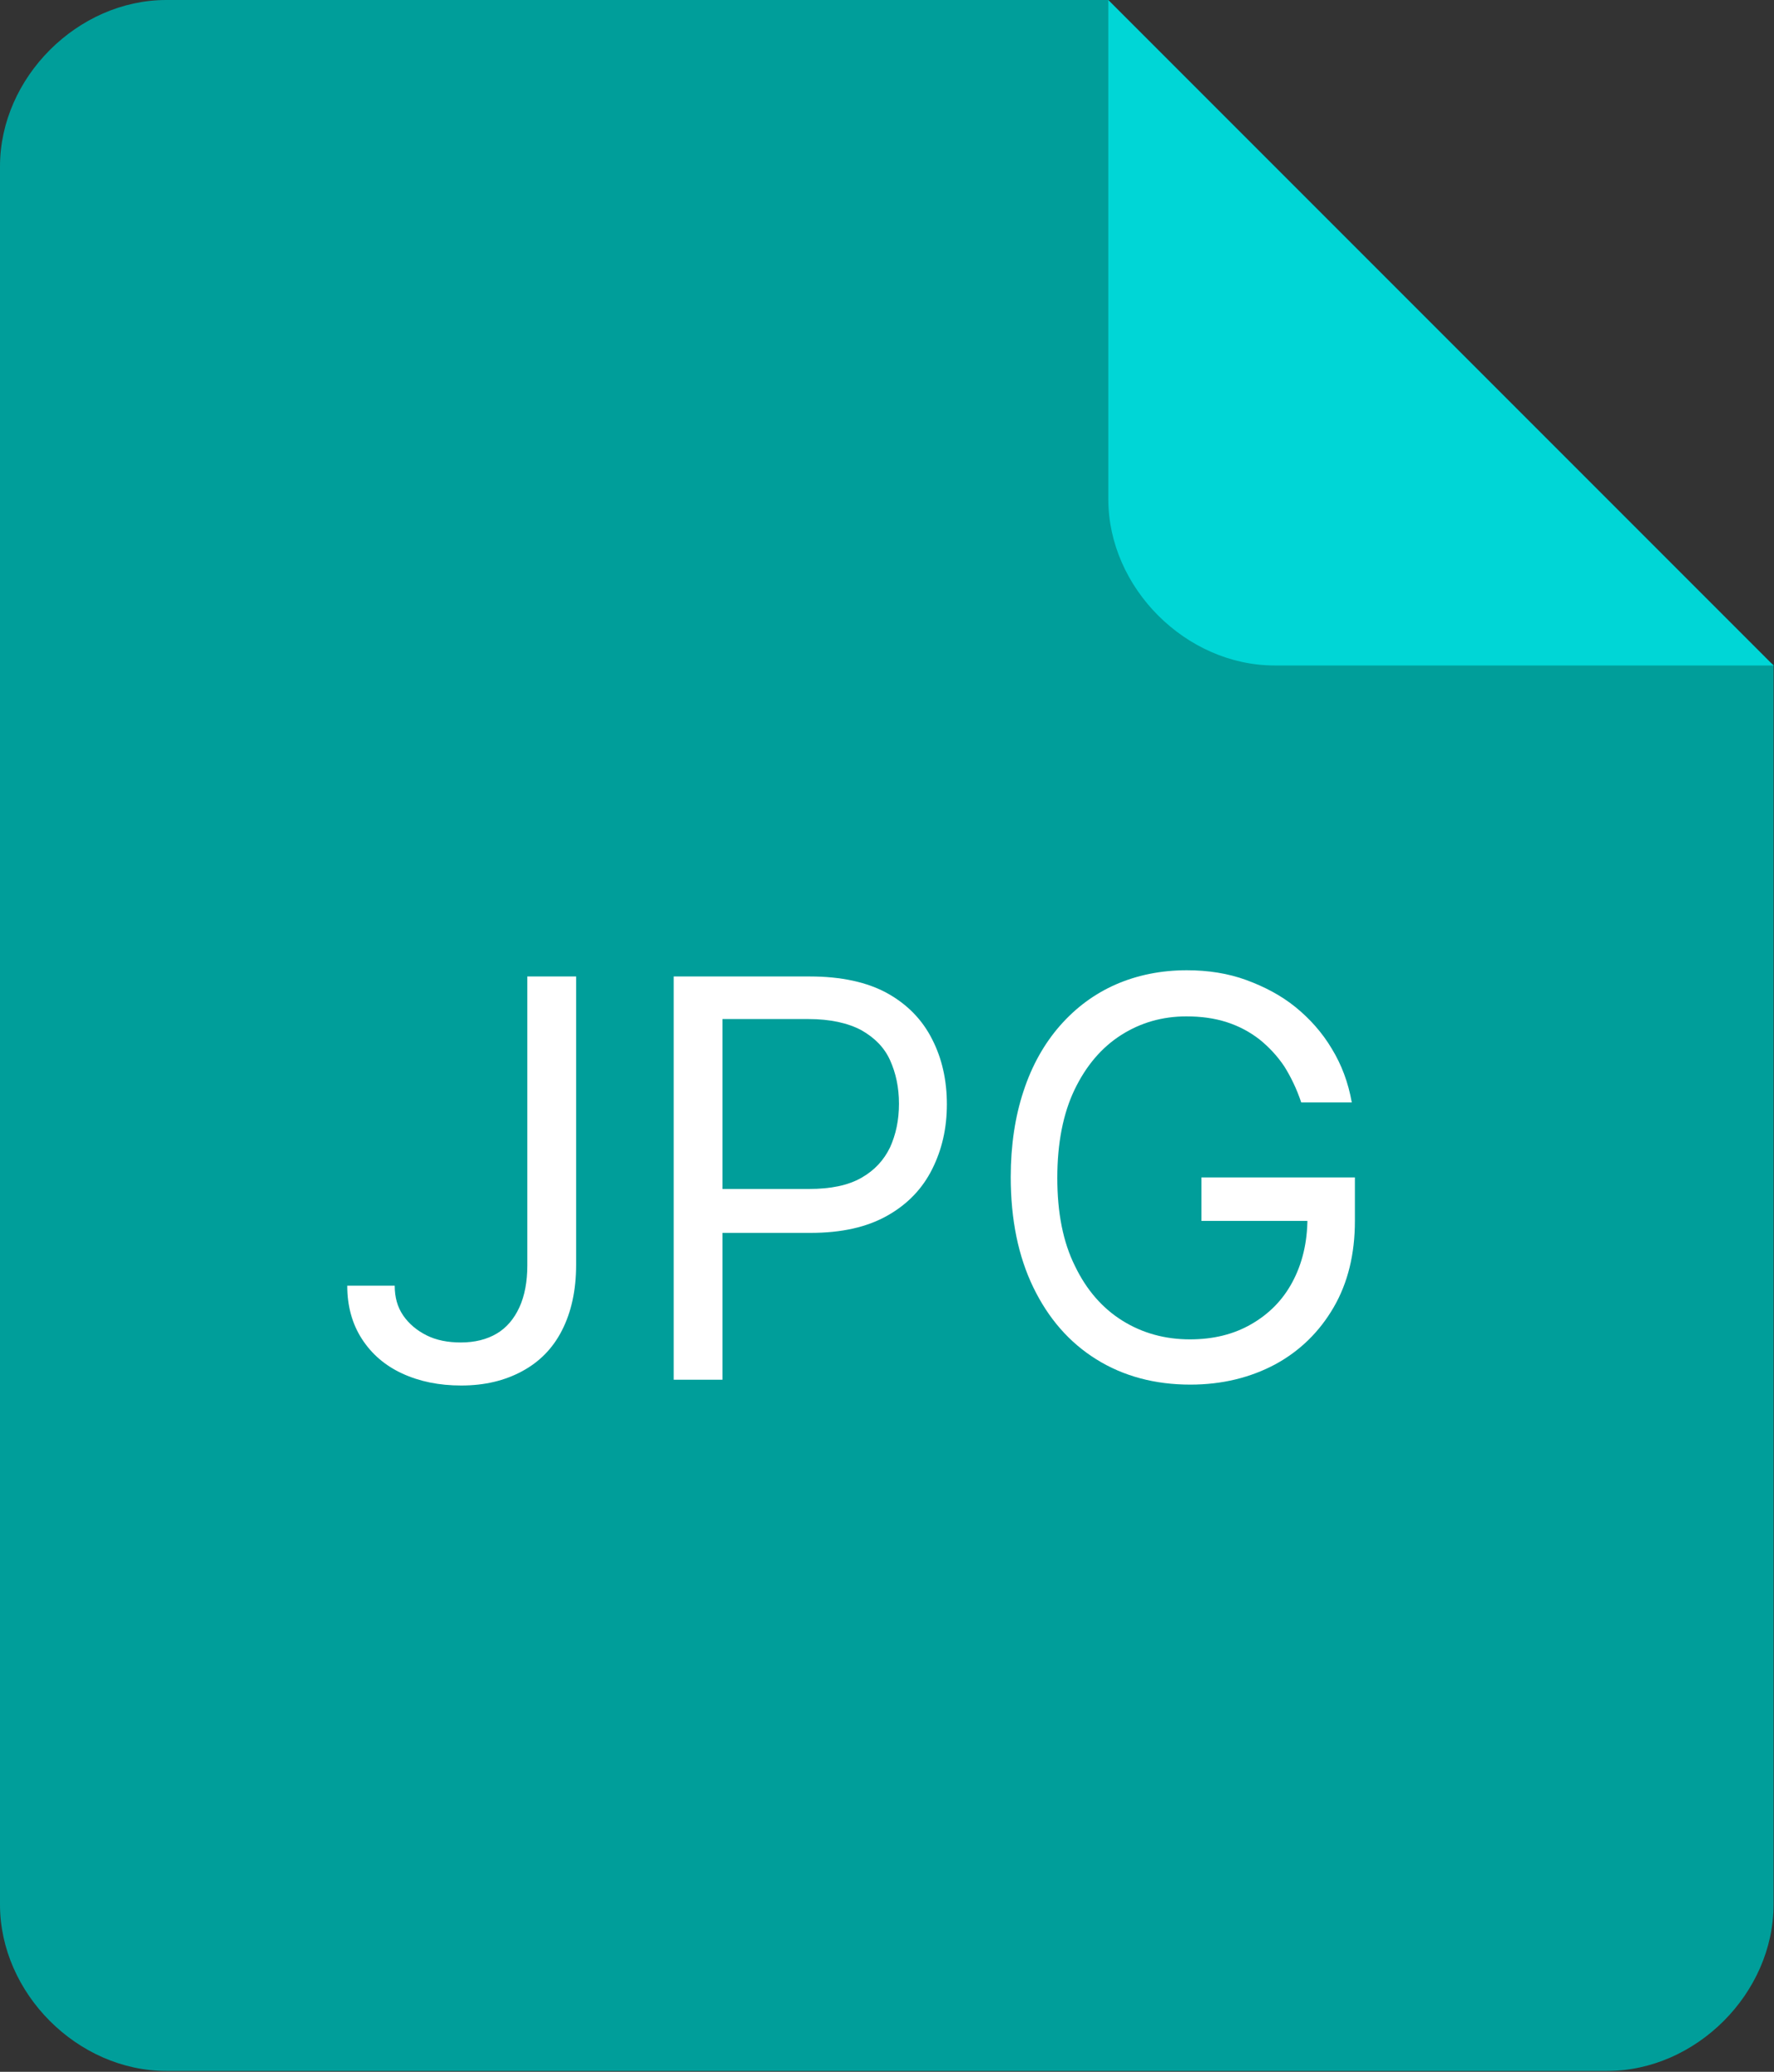
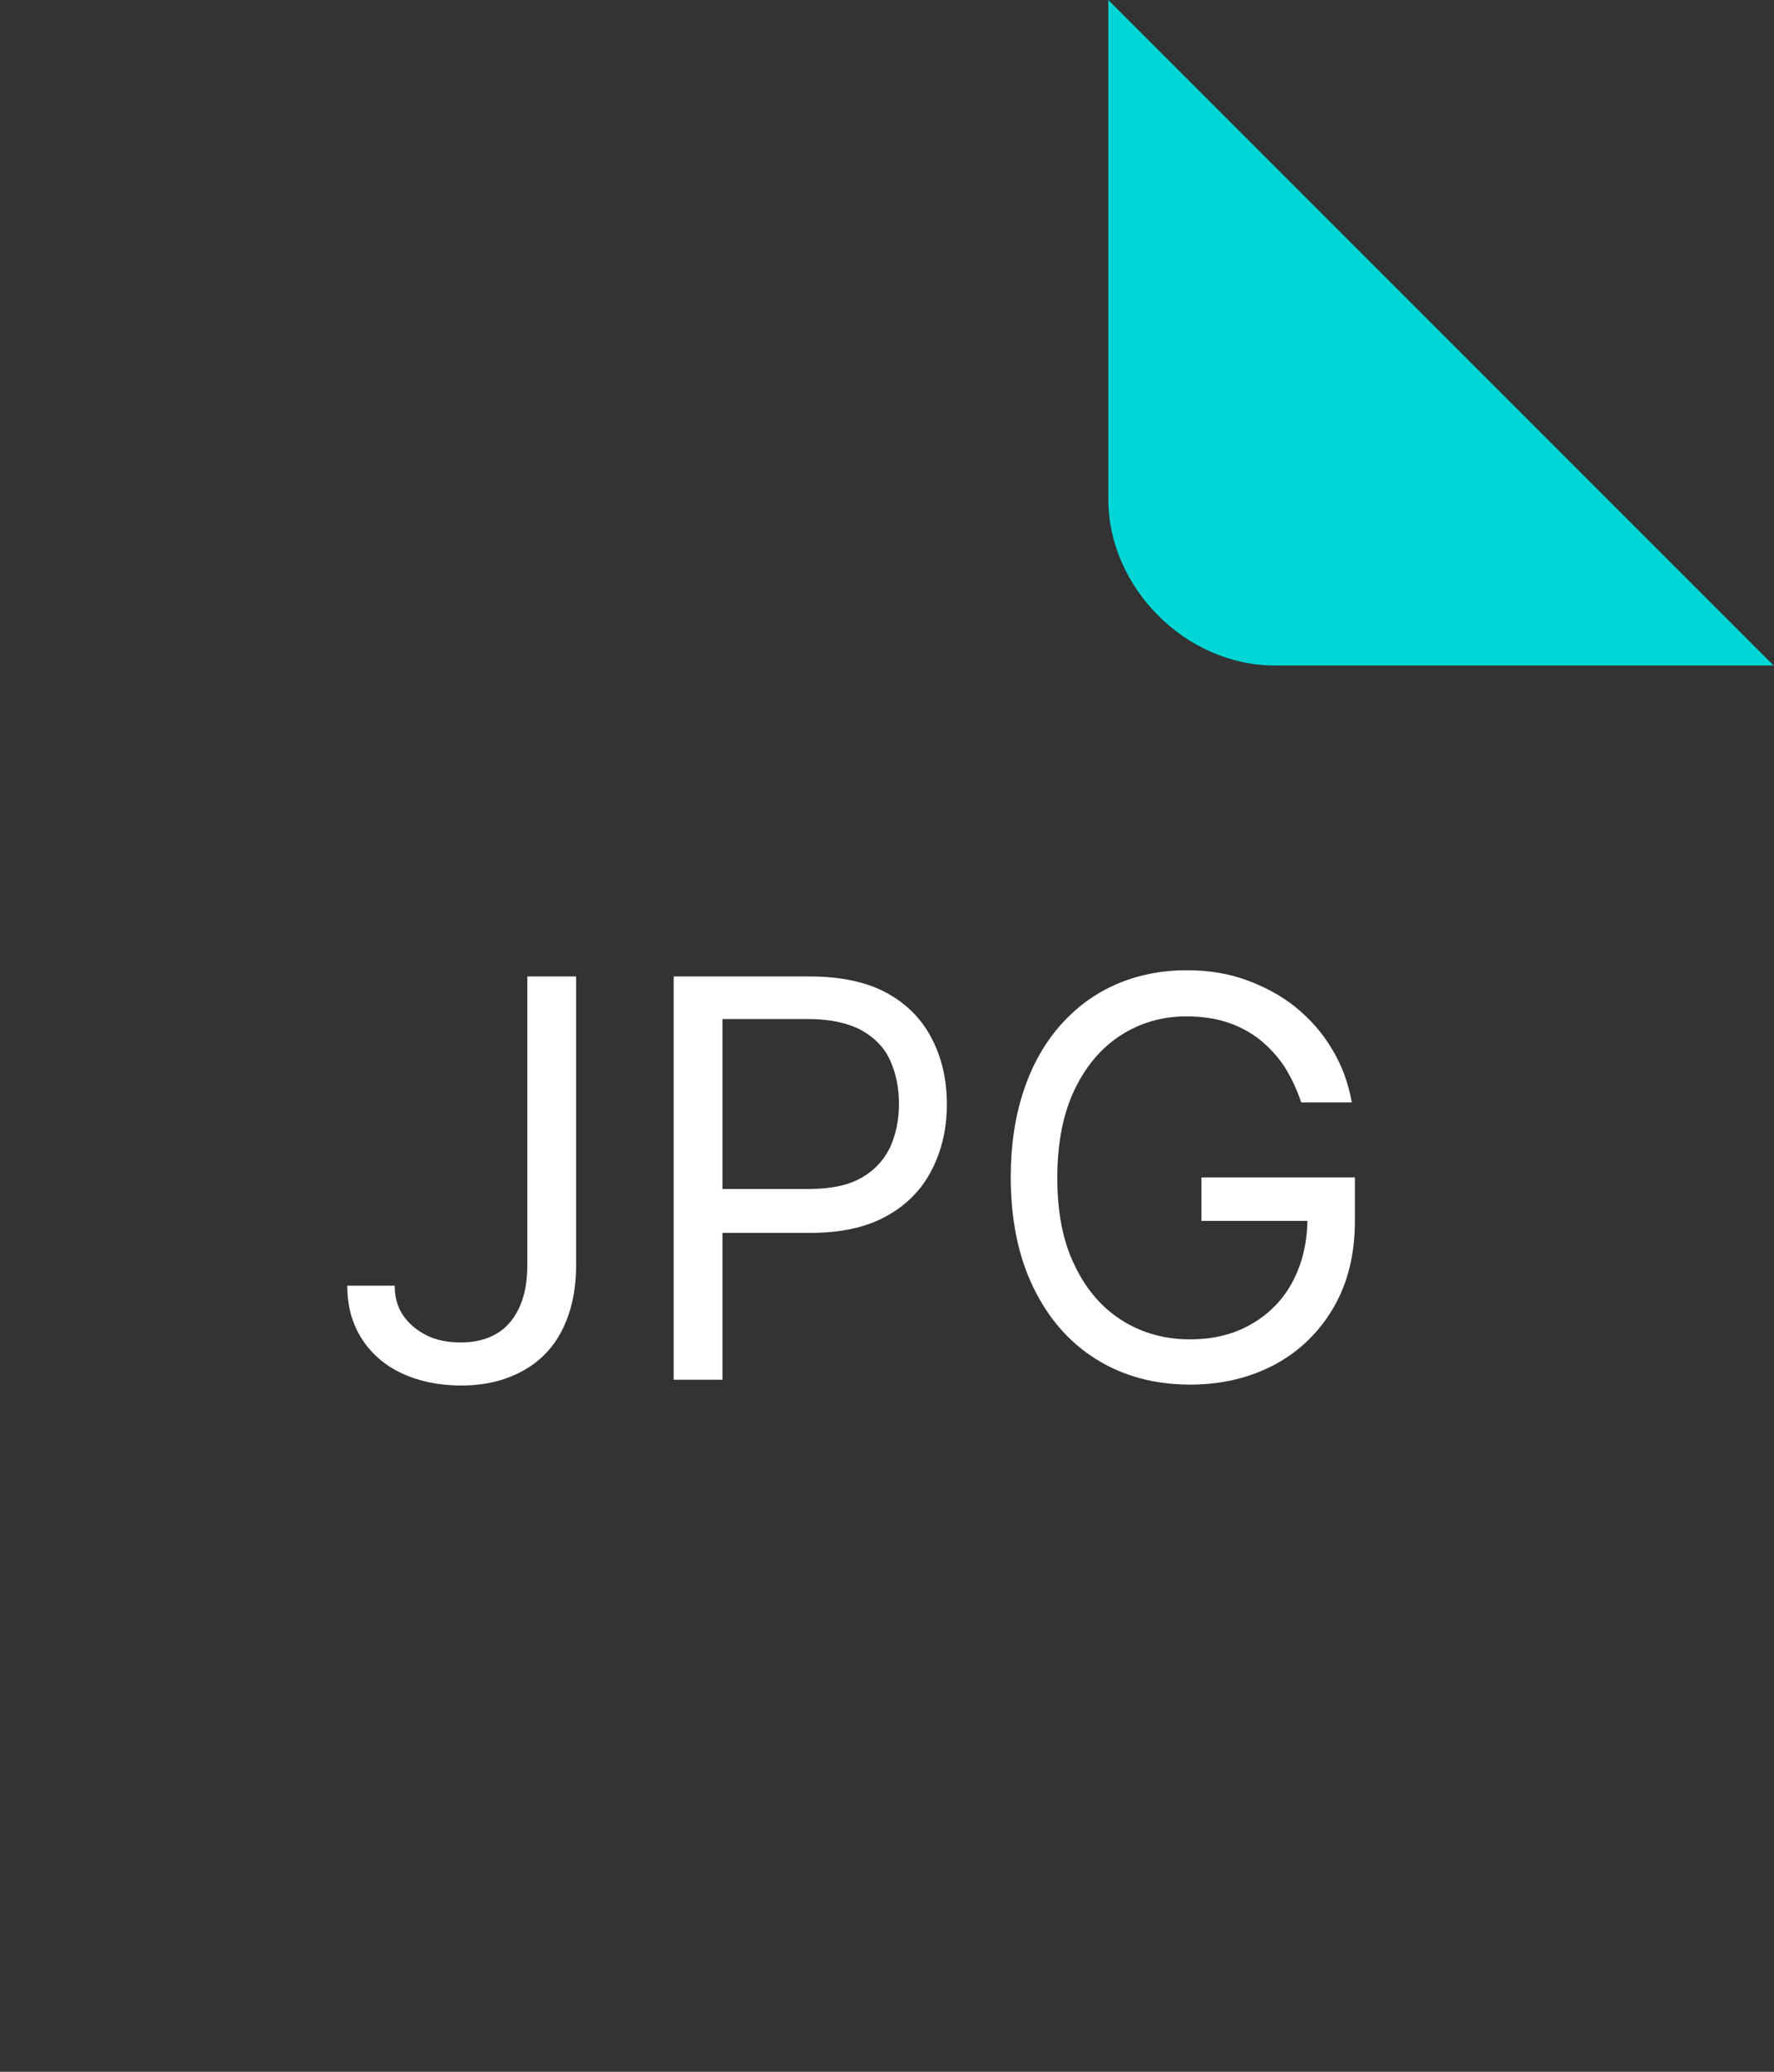
<svg xmlns="http://www.w3.org/2000/svg" version="1.1" id="Warstwa_1" x="0px" y="0px" viewBox="0 0 400 467" style="enable-background:new 0 0 400 467;" xml:space="preserve">
  <rect x="0" y="0" width="400" height="467" fill="#333333" stroke="none" />
  <style type="text/css">
	.st0{fill:#009E9A;}
	.st1{fill:#00D6D6;}
	.st2{enable-background:new    ;}
	.st3{fill:#FFFFFF;}
</style>
  <desc>Created with Sketch.</desc>
  <g id="Page-1">
    <g id="Group">
      <g id="google-docs-icon-2">
-         <path id="Path" class="st0" d="M249.9,0H37.5C17.5,0,0,17.5,0,37.5v391.8c0,20,17.5,37.5,37.5,37.5h324.9     c20,0,37.5-17.5,37.5-37.5V149.9l-87.5-62.5L249.9,0z" />
        <path id="Path_00000096766155640468336310000000734144235847733411_" class="st1" d="M249.9,0v112.5c0,20,17.5,37.5,37.5,37.5     h112.5L249.9,0z" />
      </g>
      <g>
        <g class="st2">
          <path class="st3" d="M118.9,220.1h11v65c0,5.8-1.1,10.7-3.2,14.8c-2.1,4.1-5.1,7.1-9,9.2c-3.9,2.1-8.4,3.2-13.7,3.2      c-5,0-9.4-0.9-13.3-2.7c-3.9-1.8-6.9-4.4-9.1-7.8c-2.2-3.4-3.3-7.4-3.3-12H89c0,2.6,0.6,4.8,1.9,6.7c1.3,1.9,3.1,3.4,5.3,4.5      c2.2,1.1,4.8,1.6,7.7,1.6c3.2,0,5.9-0.7,8.1-2c2.2-1.3,3.9-3.3,5.1-5.9c1.2-2.6,1.8-5.8,1.8-9.5V220.1z" />
          <path class="st3" d="M151.9,311v-90.9h30.7c7.1,0,13,1.3,17.5,3.8s7.9,6,10.1,10.4c2.2,4.3,3.3,9.2,3.3,14.6      c0,5.4-1.1,10.2-3.3,14.6c-2.2,4.4-5.5,7.9-10.1,10.5s-10.3,3.9-17.4,3.9h-22V268h21.7c4.9,0,8.8-0.8,11.8-2.5      c3-1.7,5.1-4,6.5-6.9c1.3-2.9,2-6.1,2-9.8s-0.7-6.9-2-9.8c-1.3-2.9-3.5-5.1-6.5-6.8c-3-1.6-7-2.5-11.9-2.5h-19.4V311H151.9z" />
          <path class="st3" d="M293.4,248.5c-1-3-2.3-5.7-3.8-8.1c-1.6-2.4-3.5-4.4-5.6-6.1c-2.2-1.7-4.6-3-7.4-3.9      c-2.8-0.9-5.8-1.3-9.1-1.3c-5.4,0-10.3,1.4-14.7,4.2c-4.4,2.8-7.9,6.9-10.5,12.3c-2.6,5.4-3.9,12.1-3.9,19.9      c0,7.9,1.3,14.5,4,19.9c2.6,5.4,6.2,9.5,10.7,12.3s9.6,4.2,15.2,4.2c5.2,0,9.8-1.1,13.8-3.4s7.1-5.4,9.3-9.5      c2.2-4.1,3.4-8.9,3.4-14.5l3.4,0.7h-27.3v-9.8h34.6v9.8c0,7.5-1.6,14-4.8,19.5c-3.2,5.5-7.6,9.8-13.1,12.8      c-5.6,3-12,4.6-19.2,4.6c-8,0-15.1-1.9-21.2-5.7c-6.1-3.8-10.8-9.2-14.2-16.2c-3.4-7-5.1-15.3-5.1-24.9c0-7.2,1-13.7,2.9-19.4      c1.9-5.8,4.7-10.7,8.2-14.7c3.6-4.1,7.8-7.2,12.6-9.3s10.2-3.2,16-3.2c4.8,0,9.3,0.7,13.4,2.2s7.9,3.5,11.1,6.1s6,5.7,8.2,9.4      c2.2,3.6,3.7,7.6,4.5,12.1H293.4z" />
        </g>
      </g>
    </g>
  </g>
</svg>